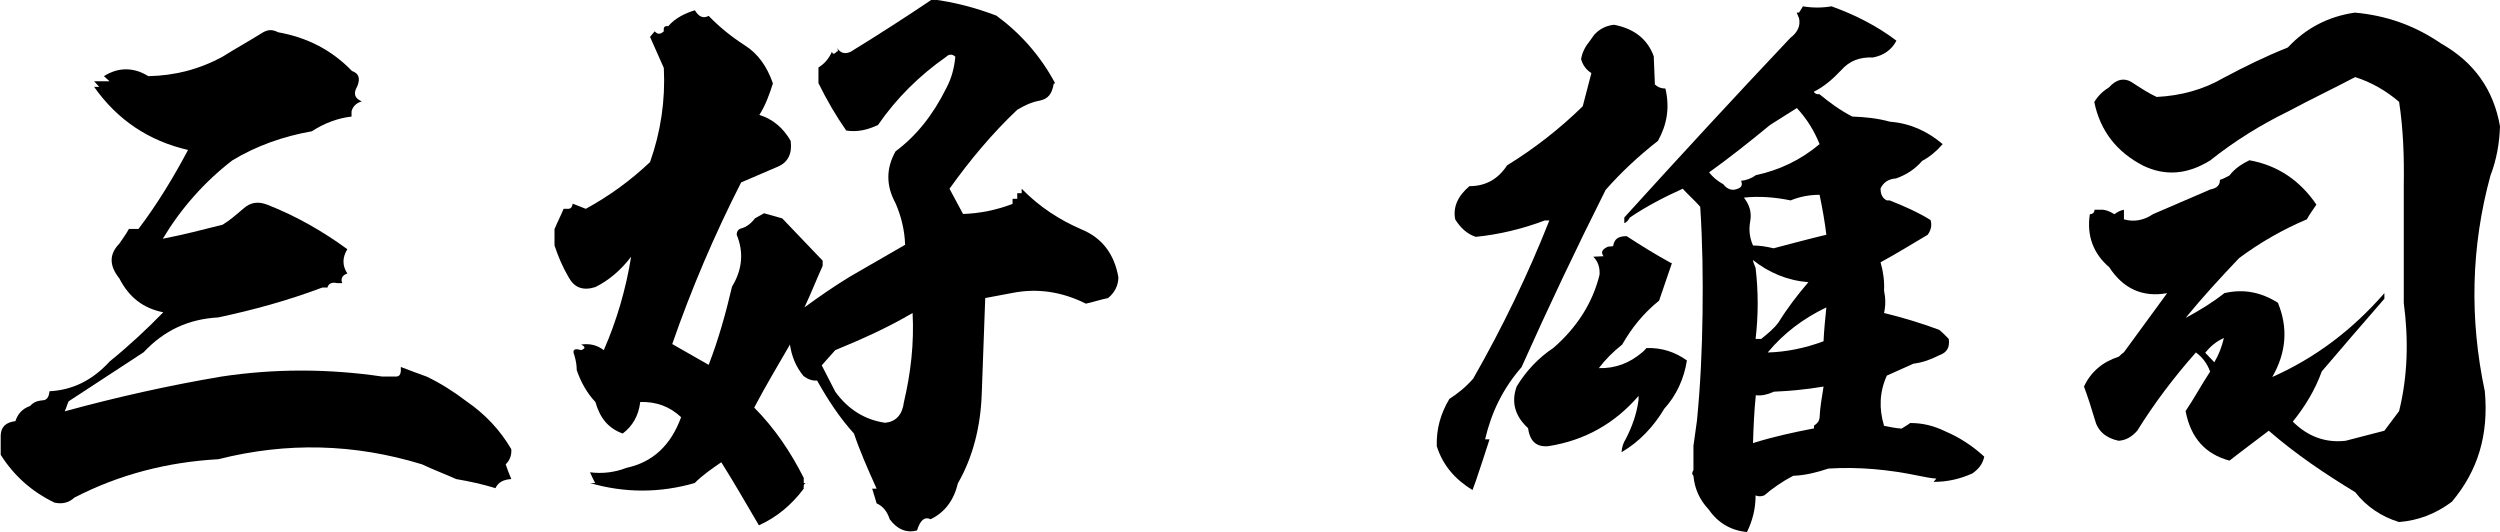
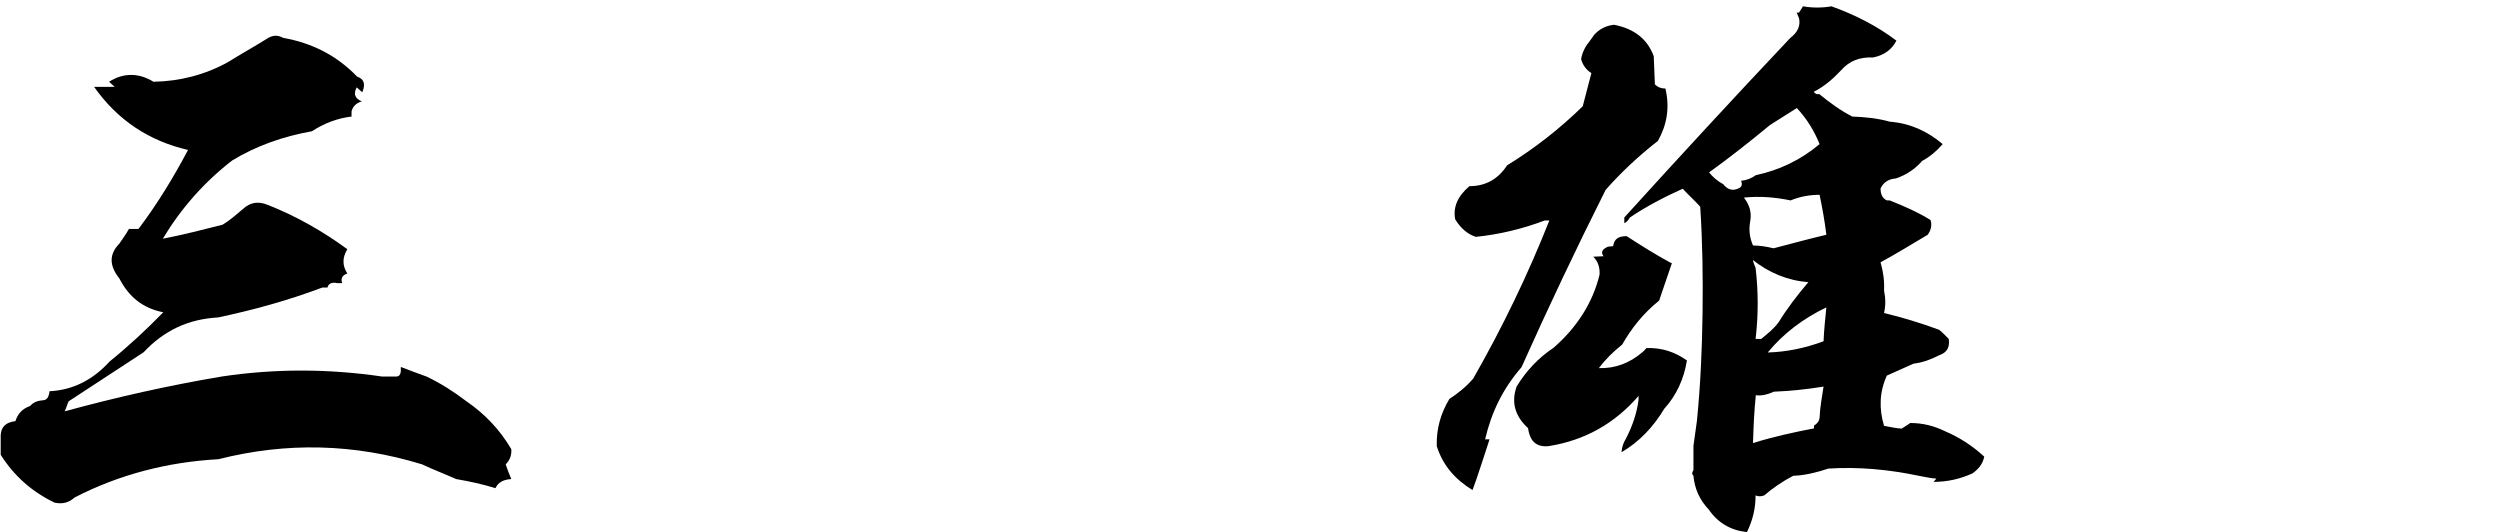
<svg xmlns="http://www.w3.org/2000/svg" id="_レイヤー_2" data-name="レイヤー 2" width="107.03" height="22.78" viewBox="0 0 107.03 22.78">
  <g id="design">
    <g>
-       <path d="M15.27,3.74c-.15.29-.07.48.22.6-.24.07-.39.22-.44.43v.22c-.61.07-1.17.29-1.7.63-1.24.22-2.39.63-3.41,1.25-1.19.92-2.19,2.05-2.97,3.35.88-.17,1.73-.39,2.56-.6.32-.19.58-.43.88-.68.29-.27.63-.34,1.05-.17,1.22.48,2.36,1.13,3.41,1.9-.22.36-.22.7,0,1.04-.22.07-.29.22-.22.41h-.22c-.22-.05-.37.02-.41.19h-.22c-1.46.55-2.95.96-4.46,1.28-1.27.07-2.31.55-3.19,1.49l-3.21,2.1c-.07.14-.1.29-.17.43,2.19-.6,4.46-1.11,6.72-1.49,2.26-.34,4.55-.34,6.87,0h.63c.1-.02.15-.07.17-.22v-.19c.37.14.75.29,1.1.41.61.29,1.17.65,1.71,1.06.8.55,1.44,1.23,1.92,2.05.02.27-.07.48-.24.65.07.22.15.41.24.63-.34.02-.56.14-.68.39-.54-.17-1.1-.29-1.68-.39-.49-.22-1-.41-1.46-.63-2.9-.89-5.8-.96-8.72-.22-2.17.12-4.24.65-6.16,1.64-.24.22-.51.29-.85.22-.97-.46-1.75-1.16-2.31-2.05v-.84c.02-.36.22-.55.63-.6.1-.31.29-.53.63-.65.12-.14.29-.22.51-.24.2,0,.29-.12.32-.39,1-.05,1.85-.48,2.58-1.28.78-.63,1.56-1.35,2.29-2.1-.85-.17-1.46-.63-1.88-1.45-.44-.55-.44-1.04,0-1.49.15-.22.29-.41.41-.63h.41c.8-1.06,1.49-2.19,2.12-3.38-1.68-.39-3.02-1.28-4.02-2.7h.22l-.22-.24h.66l-.24-.22c.61-.39,1.27-.39,1.9,0,1.12-.02,2.19-.29,3.19-.84.54-.34,1.14-.67,1.73-1.04.22-.12.41-.12.63,0,1.24.22,2.29.75,3.17,1.66.29.1.37.31.22.67Z" />
-       <path d="M45.11,3.59c-.07.43-.24.65-.61.72-.37.07-.66.22-.95.39-1.07,1.01-2.02,2.15-2.9,3.38l.58,1.08c.71-.02,1.44-.17,2.12-.43v-.22h.2v-.24h.19v-.19c.75.77,1.61,1.33,2.56,1.74.88.36,1.41,1.06,1.58,2.05,0,.34-.15.65-.44.89-.34.07-.63.17-.95.24-1.02-.51-2.07-.67-3.14-.46l-1.17.22c-.05,1.35-.1,2.72-.15,4.12-.05,1.37-.37,2.68-1.02,3.81-.17.72-.56,1.25-1.17,1.54-.24-.12-.44.02-.58.48-.46.12-.85-.05-1.17-.48-.1-.31-.27-.55-.56-.68l-.19-.63h.19c-.37-.82-.71-1.59-.97-2.36-.61-.67-1.12-1.45-1.58-2.27-.2.02-.39-.05-.58-.19-.32-.39-.51-.84-.58-1.35-.51.89-1.05,1.78-1.53,2.7.88.89,1.56,1.9,2.12,3.01v.22h.2c-.17-.02-.22.05-.2.24-.54.72-1.17,1.23-1.92,1.57-.54-.92-1.05-1.81-1.61-2.7-.39.27-.78.53-1.14.89-1.49.43-3,.43-4.48,0h.22c-.07-.14-.15-.29-.22-.46.54.07,1.07,0,1.56-.19,1.12-.24,1.9-.96,2.34-2.17-.49-.46-1.07-.67-1.75-.65-.07.6-.34,1.04-.75,1.35-.61-.22-.97-.65-1.17-1.35-.37-.39-.63-.87-.8-1.37,0-.17-.02-.36-.1-.63-.1-.24,0-.31.29-.22.19-.07.19-.14,0-.24.37-.05.68.02.97.24.56-1.28.95-2.63,1.17-4-.44.58-.95,1.01-1.53,1.3-.54.17-.9.02-1.14-.41-.27-.46-.46-.92-.61-1.37v-.7c.12-.29.27-.58.39-.87h.19c.12,0,.17-.07.2-.22l.56.22c.97-.53,1.88-1.18,2.75-2,.46-1.3.66-2.65.59-4.03l-.59-1.33.2-.24c.12.14.24.14.39,0-.02-.17.02-.24.19-.22.29-.34.71-.55,1.14-.68.17.29.37.36.59.24.44.46.97.89,1.53,1.25.58.36.97.92,1.22,1.64-.15.48-.32.94-.58,1.35.56.17,1.02.55,1.34,1.11.07.53-.1.92-.56,1.11l-1.56.67c-1.14,2.24-2.12,4.53-2.95,6.92l1.56.89c.41-1.06.73-2.19,1-3.35.44-.72.51-1.47.2-2.22,0-.14.07-.24.19-.27.2-.05.41-.19.59-.43.12-.07.24-.14.39-.22.24.07.51.14.78.22l1.73,1.81v.22c-.27.6-.51,1.21-.78,1.78.63-.46,1.29-.92,1.97-1.33l2.34-1.35c-.02-.63-.17-1.23-.41-1.78-.41-.75-.41-1.49,0-2.22.9-.67,1.61-1.57,2.17-2.7.22-.41.34-.84.39-1.35-.12-.12-.27-.12-.39,0-1.14.8-2.12,1.76-2.92,2.92-.46.22-.9.31-1.36.24-.44-.63-.83-1.3-1.19-2.03v-.67c.24-.15.44-.36.58-.68.02.12.1.12.2,0,.07,0,.07-.07,0-.19.15.27.37.31.61.19,1.17-.72,2.34-1.47,3.48-2.24.95.12,1.85.36,2.75.7,1.02.75,1.88,1.71,2.51,2.89ZM39.07,13.4c-1.07.63-2.19,1.13-3.31,1.59l-.58.65.58,1.13c.54.75,1.27,1.21,2.14,1.33.46-.05.73-.34.8-.89.29-1.23.44-2.51.37-3.81Z" />
+       <path d="M15.27,3.74c-.15.29-.07.48.22.6-.24.07-.39.22-.44.43v.22c-.61.07-1.17.29-1.7.63-1.24.22-2.39.63-3.41,1.25-1.19.92-2.19,2.05-2.97,3.35.88-.17,1.73-.39,2.56-.6.32-.19.58-.43.88-.68.29-.27.63-.34,1.05-.17,1.22.48,2.36,1.13,3.41,1.9-.22.36-.22.7,0,1.04-.22.07-.29.22-.22.41h-.22c-.22-.05-.37.02-.41.19h-.22c-1.46.55-2.95.96-4.46,1.28-1.27.07-2.31.55-3.19,1.49l-3.21,2.1c-.07.14-.1.29-.17.43,2.19-.6,4.46-1.11,6.72-1.49,2.26-.34,4.55-.34,6.87,0h.63c.1-.02.15-.07.17-.22v-.19c.37.14.75.29,1.1.41.61.29,1.17.65,1.71,1.06.8.55,1.44,1.23,1.92,2.05.02.27-.07.48-.24.65.07.22.15.41.24.63-.34.02-.56.14-.68.39-.54-.17-1.1-.29-1.68-.39-.49-.22-1-.41-1.46-.63-2.9-.89-5.8-.96-8.72-.22-2.17.12-4.24.65-6.16,1.64-.24.22-.51.29-.85.22-.97-.46-1.75-1.16-2.31-2.05v-.84c.02-.36.22-.55.63-.6.1-.31.29-.53.63-.65.12-.14.29-.22.51-.24.2,0,.29-.12.32-.39,1-.05,1.85-.48,2.58-1.28.78-.63,1.56-1.35,2.29-2.1-.85-.17-1.46-.63-1.88-1.45-.44-.55-.44-1.04,0-1.49.15-.22.29-.41.41-.63h.41c.8-1.06,1.49-2.19,2.12-3.38-1.68-.39-3.02-1.28-4.02-2.7h.22h.66l-.24-.22c.61-.39,1.27-.39,1.9,0,1.12-.02,2.19-.29,3.19-.84.54-.34,1.14-.67,1.73-1.04.22-.12.41-.12.63,0,1.24.22,2.29.75,3.17,1.66.29.1.37.31.22.67Z" />
      <path d="M70.86,3.62c.12.12.27.17.44.17.19.82.07,1.54-.32,2.24-.83.65-1.58,1.35-2.24,2.1-1.27,2.53-2.46,5.04-3.6,7.59-.8.92-1.29,1.93-1.56,3.09h.19c-.19.58-.39,1.21-.58,1.76l-.15.41c-.75-.46-1.27-1.06-1.53-1.88-.02-.75.17-1.4.54-2.02.34-.22.71-.51,1.02-.87,1.24-2.17,2.34-4.44,3.26-6.77h-.2c-.95.36-1.95.6-2.95.7-.37-.12-.66-.39-.88-.75-.1-.51.1-.99.61-1.42.68,0,1.22-.29,1.61-.89,1.17-.72,2.26-1.57,3.24-2.53l.37-1.42c-.22-.14-.37-.34-.44-.6.05-.29.17-.53.39-.8l.17-.24c.22-.24.49-.39.85-.43.88.17,1.44.63,1.7,1.35l.05,1.23ZM71.59,11.23c-.19.55-.37,1.08-.56,1.64-.66.53-1.17,1.16-1.58,1.88-.39.31-.73.65-1,1.01.71.02,1.32-.22,1.85-.67.07-.05.12-.12.19-.19.66-.02,1.22.17,1.73.53-.12.77-.44,1.49-.97,2.07-.46.77-1.07,1.42-1.83,1.86.02-.22.07-.39.19-.58.27-.53.46-1.06.54-1.66v-.17c-1.02,1.18-2.29,1.9-3.85,2.15-.51.05-.8-.19-.88-.77-.56-.51-.73-1.11-.49-1.78.39-.65.93-1.23,1.58-1.66,1-.87,1.68-1.93,1.97-3.13.02-.31-.07-.58-.27-.77l.44-.02c-.12-.17-.07-.29.19-.41l.22-.02c.05-.31.22-.43.58-.43.63.41,1.29.82,1.92,1.16ZM80.18,2.46c-.56-.02-1,.14-1.36.55-.37.39-.73.7-1.17.92.05.07.12.12.24.1.44.36.9.7,1.41.96.54.02,1.07.07,1.61.22.88.07,1.61.41,2.26.96-.27.31-.56.55-.88.72-.29.34-.68.6-1.12.75-.32.02-.54.17-.66.43,0,.27.1.43.27.51h.12c.61.24,1.22.51,1.75.84.07.22.02.43-.12.63-.66.39-1.32.8-2.02,1.18.12.41.17.82.15,1.21.07.34.07.65,0,.96.78.19,1.58.43,2.36.72.15.12.29.27.41.39.05.36-.07.58-.41.7-.37.19-.71.31-1.1.36l-1.14.51c-.32.7-.34,1.42-.12,2.15.24.05.49.1.75.12.1-.07.24-.14.37-.24.54,0,1.02.12,1.51.36.63.27,1.17.63,1.66,1.08-.07.34-.27.55-.51.72-.54.24-1.07.36-1.66.36l.12-.14c-.27-.02-.49-.07-.75-.12-1.29-.27-2.58-.39-3.87-.31-.51.17-1,.29-1.51.31-.46.24-.88.53-1.24.84-.15.05-.24.05-.37,0,0,.55-.12,1.06-.37,1.57-.68-.07-1.24-.39-1.63-.96-.39-.41-.61-.89-.66-1.45-.07-.07-.07-.14,0-.24v-1.04l.15-1.08c.15-1.52.22-3.04.24-4.6.02-1.52,0-3.04-.1-4.56-.24-.27-.51-.51-.75-.77-.8.36-1.58.77-2.26,1.23-.07.12-.15.22-.24.24v-.24c2.34-2.58,4.72-5.16,7.11-7.69.32-.24.44-.53.37-.84l-.1-.24h.1l.17-.27c.39.07.83.07,1.22,0,1,.36,1.95.84,2.78,1.47-.2.39-.54.63-1,.72ZM76.92,4.63l-1.14.72c-.85.7-1.73,1.4-2.61,2.03.15.19.34.36.61.51.17.22.39.29.61.19.17-.05.22-.17.15-.34.22-.02.44-.1.63-.24,1.02-.22,1.92-.65,2.73-1.33-.22-.55-.54-1.08-.97-1.54ZM74.66,8.46c.24.31.34.63.27,1.01-.07.39-.02.72.12,1.04.29,0,.59.05.88.12.73-.19,1.46-.39,2.26-.58-.07-.58-.17-1.13-.29-1.71-.41,0-.83.07-1.24.24-.68-.14-1.34-.19-2-.12ZM75.04,11.11c.02.12.07.24.12.36.12,1.01.12,2.02,0,3.04h.24c.27-.22.54-.43.75-.72.37-.6.8-1.16,1.27-1.71-.9-.07-1.7-.41-2.39-.96ZM75.92,16.78c-.27.12-.51.17-.75.14-.07.68-.1,1.35-.12,2.05.85-.27,1.73-.46,2.61-.63v-.12c.12-.07.22-.17.24-.34.02-.46.1-.87.17-1.33-.71.12-1.44.19-2.14.22ZM78.19,13.16c-1,.48-1.83,1.11-2.51,1.93.8-.02,1.61-.19,2.39-.48.02-.48.07-.94.12-1.45Z" />
-       <path d="M107.03,5.4c-.02.72-.15,1.45-.41,2.12-.83,3.04-.9,6.12-.24,9.23.17,1.86-.29,3.4-1.41,4.73-.71.53-1.44.8-2.26.87-.73-.22-1.39-.65-1.88-1.28-1.32-.8-2.56-1.64-3.7-2.63-.56.43-1.12.84-1.68,1.28-1.02-.27-1.66-.96-1.88-2.12.37-.55.68-1.13,1.05-1.69-.12-.34-.34-.63-.61-.82-.92,1.04-1.78,2.17-2.51,3.35-.24.27-.49.41-.8.43-.56-.12-.9-.43-1.02-.92-.15-.51-.29-.94-.46-1.4.29-.63.8-1.06,1.49-1.28.07-.07.15-.14.22-.19l1.85-2.53c-1.05.19-1.88-.19-2.48-1.11-.68-.58-.97-1.35-.83-2.27.12,0,.2-.07.2-.19h.22c.2-.02.41.05.63.19.17-.12.29-.17.41-.19v.41c.41.12.85.05,1.24-.22l2.46-1.06c.27-.05.41-.17.41-.41.15-.05.29-.12.41-.19.22-.29.51-.48.85-.65,1.22.22,2.17.87,2.87,1.9-.15.22-.29.41-.41.63-1.02.43-2,.99-2.9,1.66-.8.84-1.58,1.69-2.29,2.56.58-.31,1.14-.65,1.66-1.06.8-.19,1.56-.05,2.29.41.44,1.06.37,2.12-.24,3.18,1.85-.82,3.43-2.02,4.8-3.59v.24c-.9,1.04-1.8,2.07-2.68,3.11-.29.8-.71,1.49-1.24,2.15.63.63,1.39.92,2.26.82l1.66-.43.63-.84c.37-1.49.41-3.06.2-4.63v-5.04c.02-1.21-.02-2.39-.2-3.57-.56-.48-1.19-.84-1.88-1.06-.97.51-1.92.96-2.87,1.47-1.19.58-2.31,1.28-3.34,2.1-.97.6-1.92.68-2.87.22-1.12-.58-1.83-1.47-2.09-2.72.17-.29.39-.48.63-.63.32-.36.68-.43,1.02-.19.37.24.71.46,1.02.6,1.02-.05,2-.31,2.87-.82.9-.48,1.8-.92,2.75-1.3.78-.84,1.75-1.33,2.87-1.49,1.32.12,2.53.53,3.7,1.33,1.41.8,2.24,1.98,2.51,3.54ZM95.21,14.47c-.32.14-.58.36-.8.63l.39.41c.2-.34.32-.67.41-1.04Z" />
    </g>
  </g>
</svg>